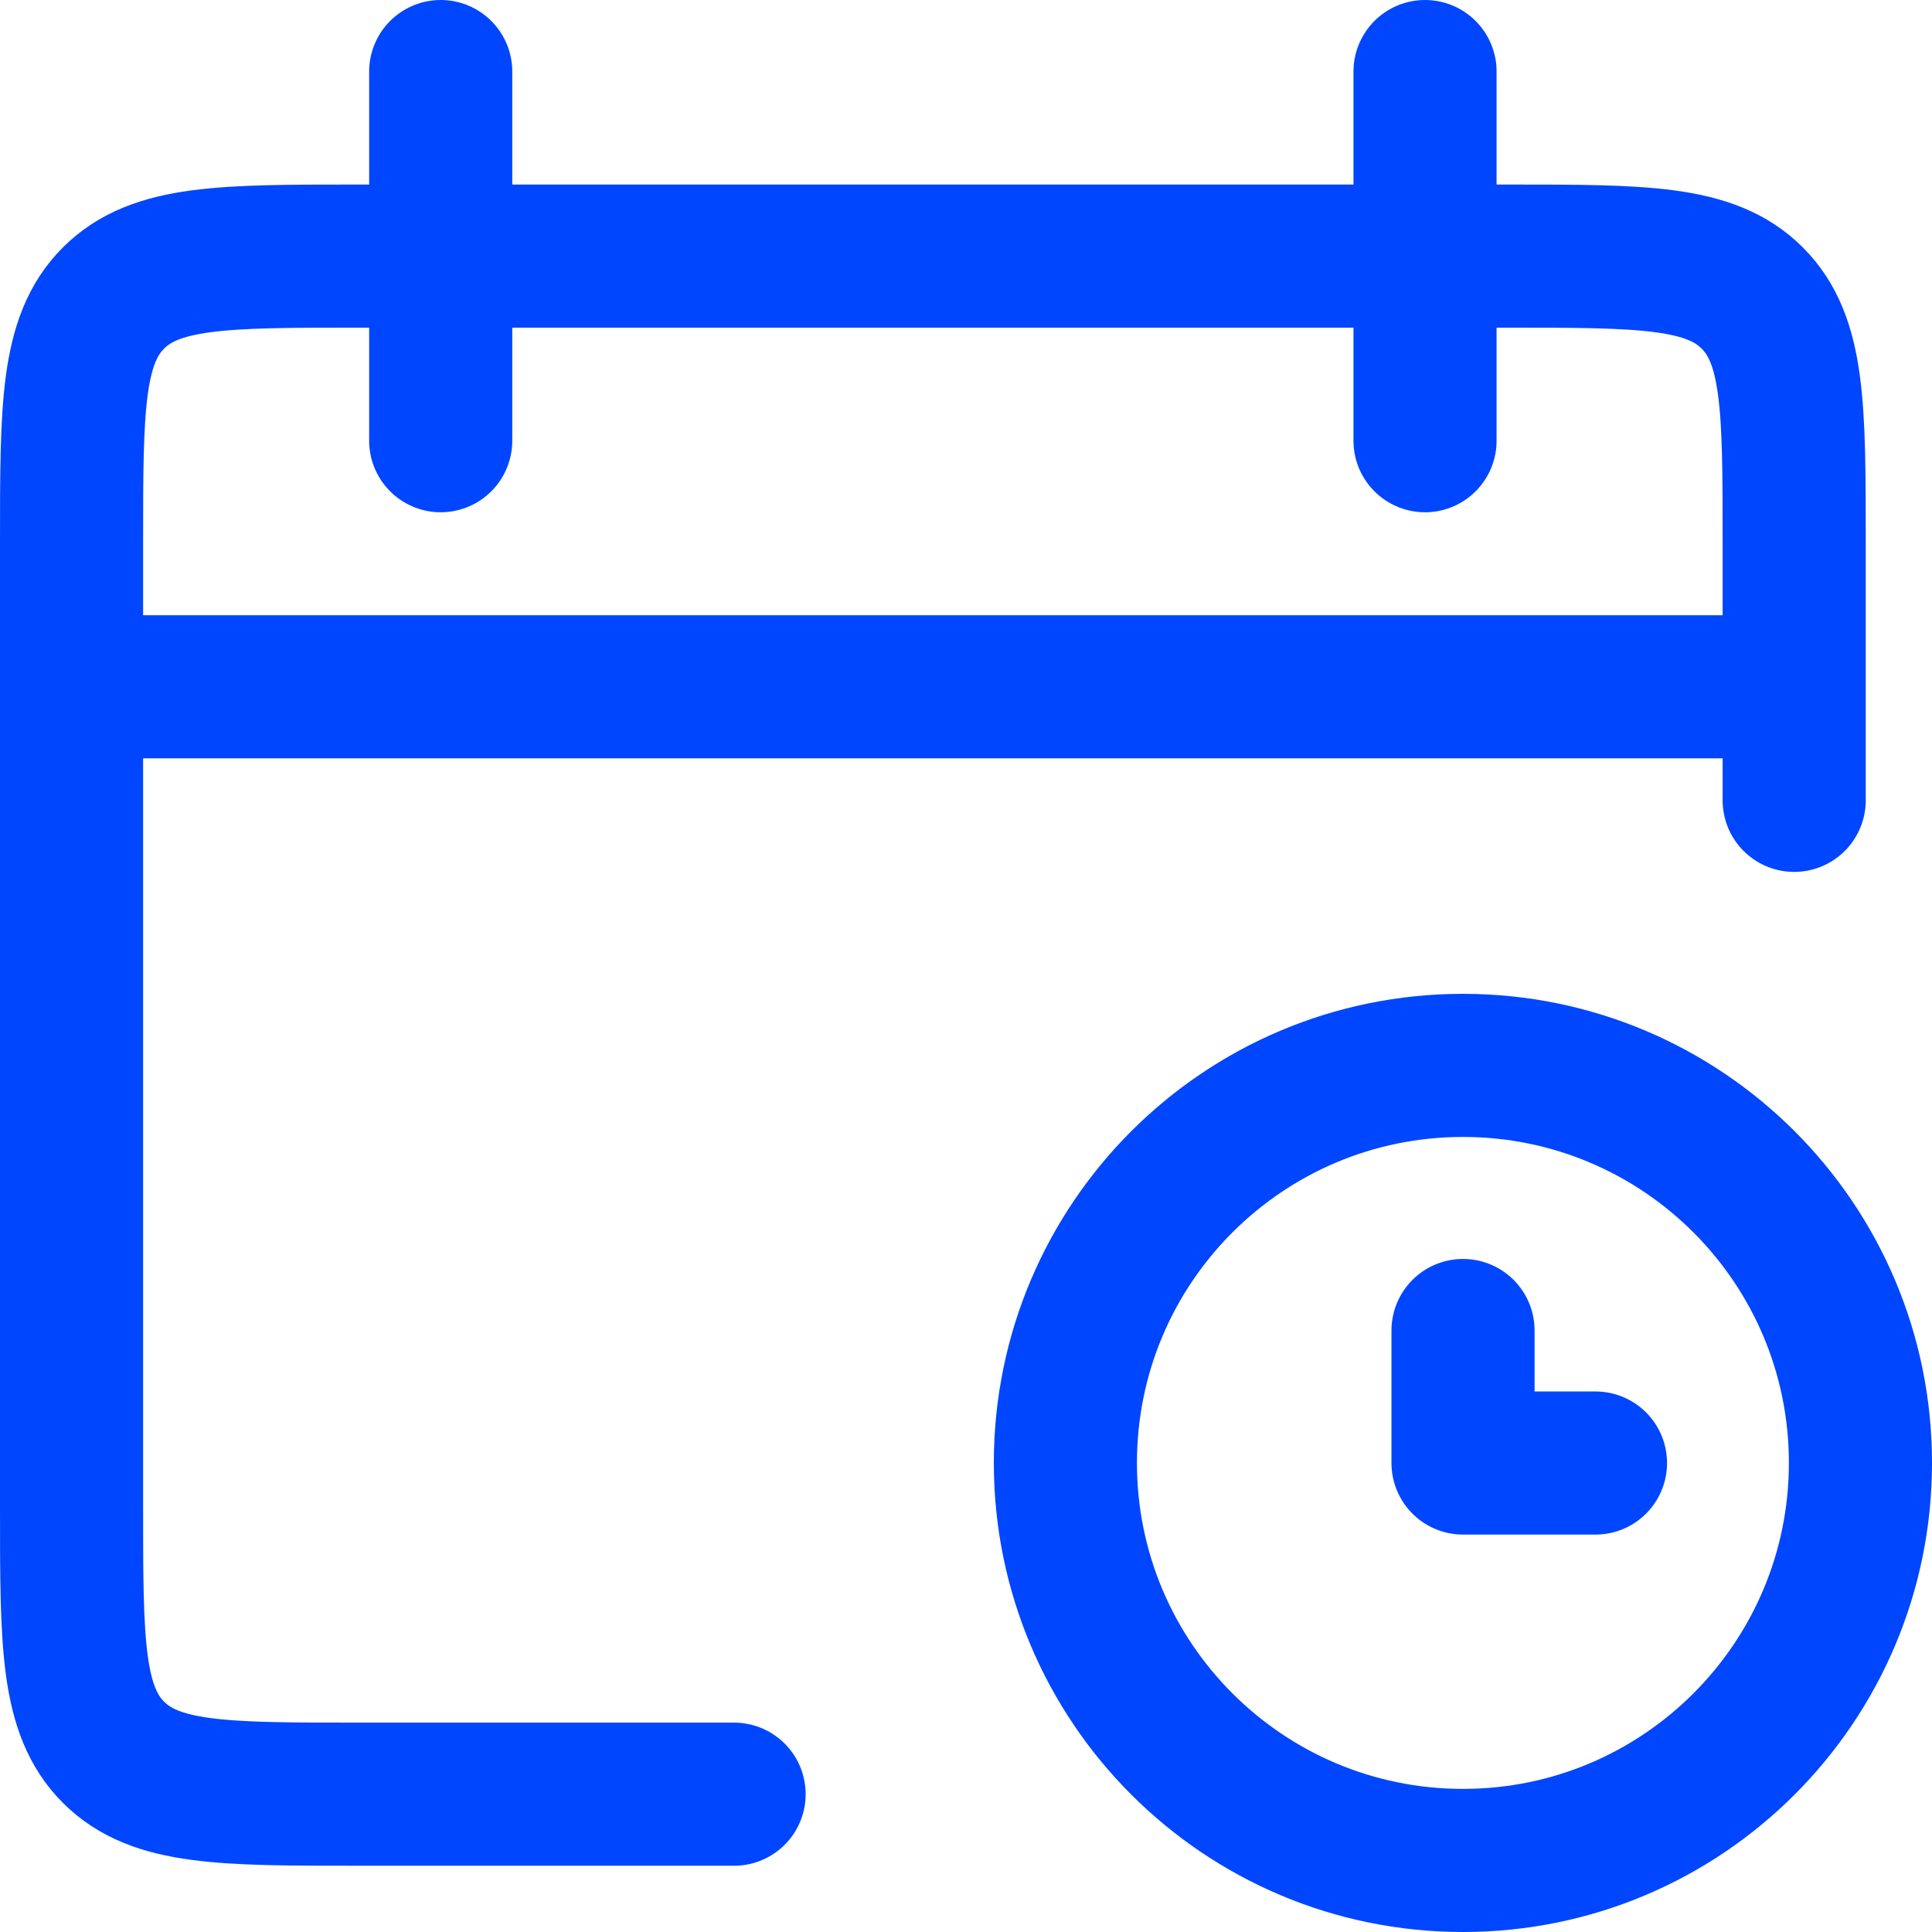
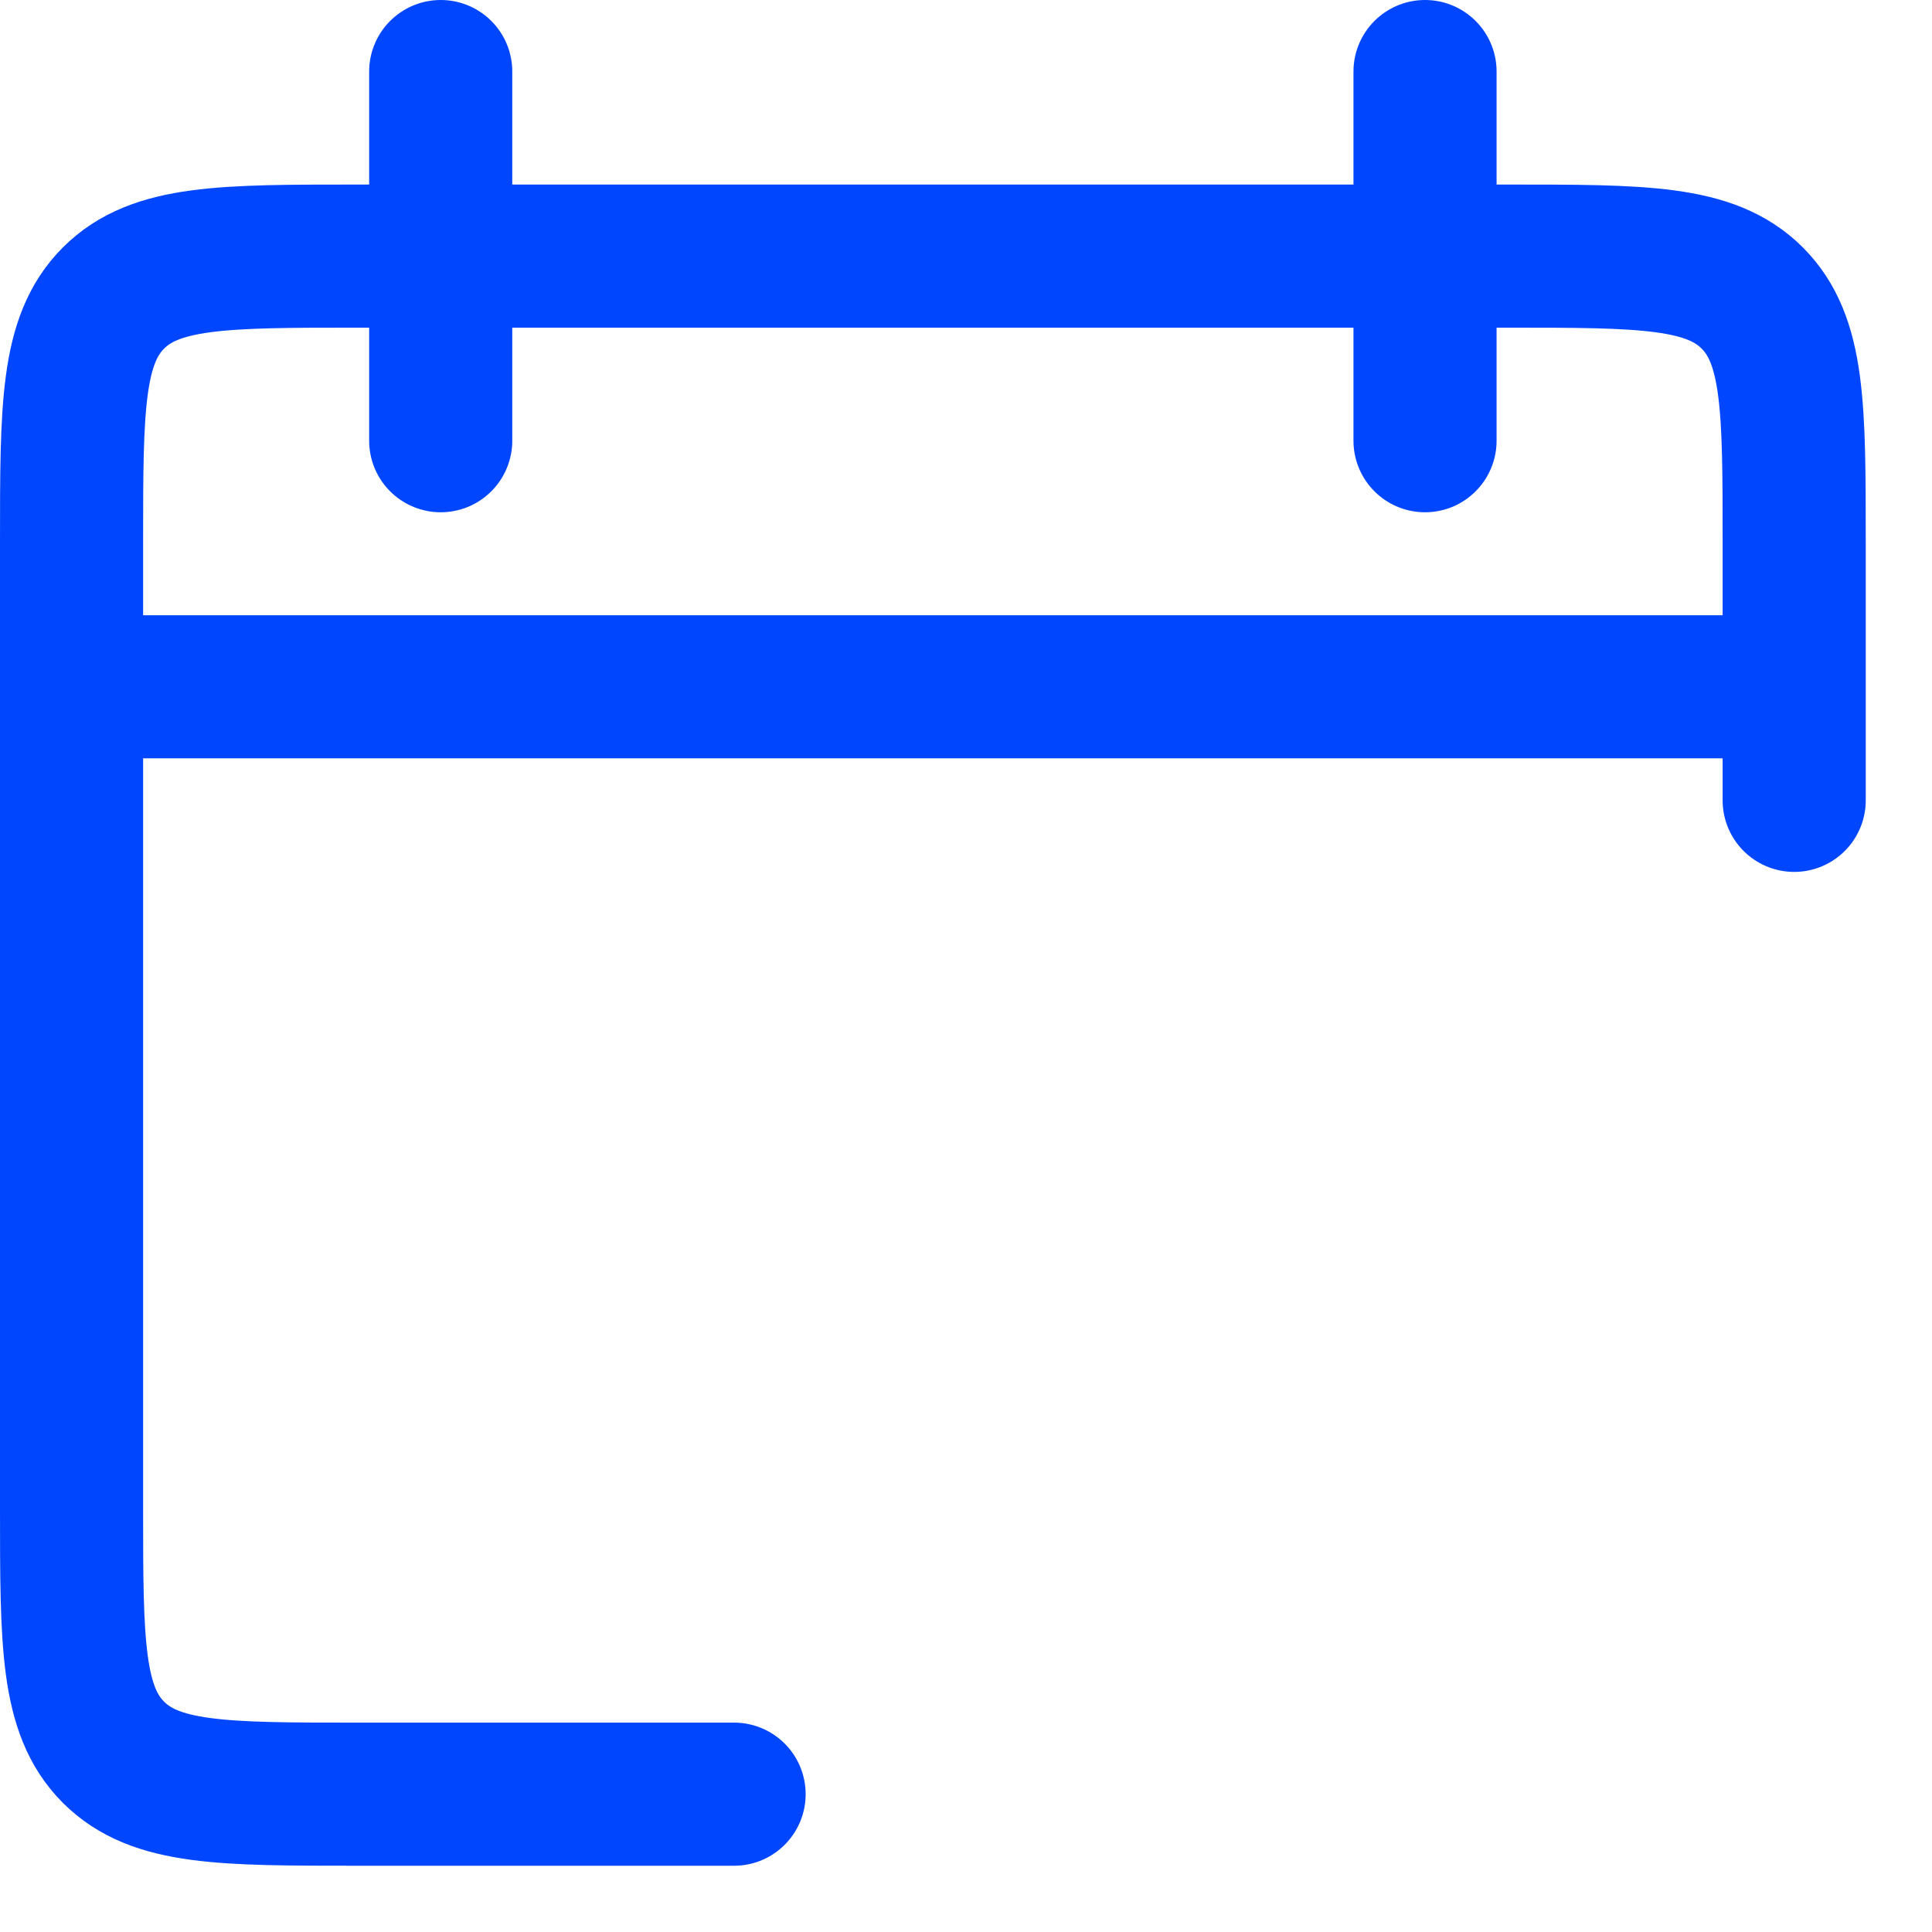
<svg xmlns="http://www.w3.org/2000/svg" width="27" height="27" viewBox="0 0 27 27" fill="none">
  <path d="M25.074 9.598H1M19.915 1V6.159M6.159 1V6.159M10.259 25.074H5C3.114 25.074 2.172 25.074 1.586 24.488C1 23.902 1 22.96 1 21.074V7.579C1 5.694 1 4.751 1.586 4.165C2.172 3.579 3.115 3.579 5.001 3.579C10.827 3.579 15.247 3.579 21.073 3.579C22.959 3.579 23.903 3.579 24.488 4.165C25.074 4.751 25.074 5.694 25.074 7.579V11.185" stroke="#0046FF" stroke-width="2" stroke-linecap="round" stroke-linejoin="round" />
-   <path d="M26 20.444C26 23.512 23.513 26 20.445 26C17.377 26 14.889 23.512 14.889 20.444C14.889 17.376 17.377 14.889 20.445 14.889C23.513 14.889 26 17.376 26 20.444Z" stroke="#0046FF" stroke-width="2" />
-   <path d="M20.446 18.594V20.446H22.297" stroke="#0046FF" stroke-width="2" stroke-linecap="round" stroke-linejoin="round" />
</svg>